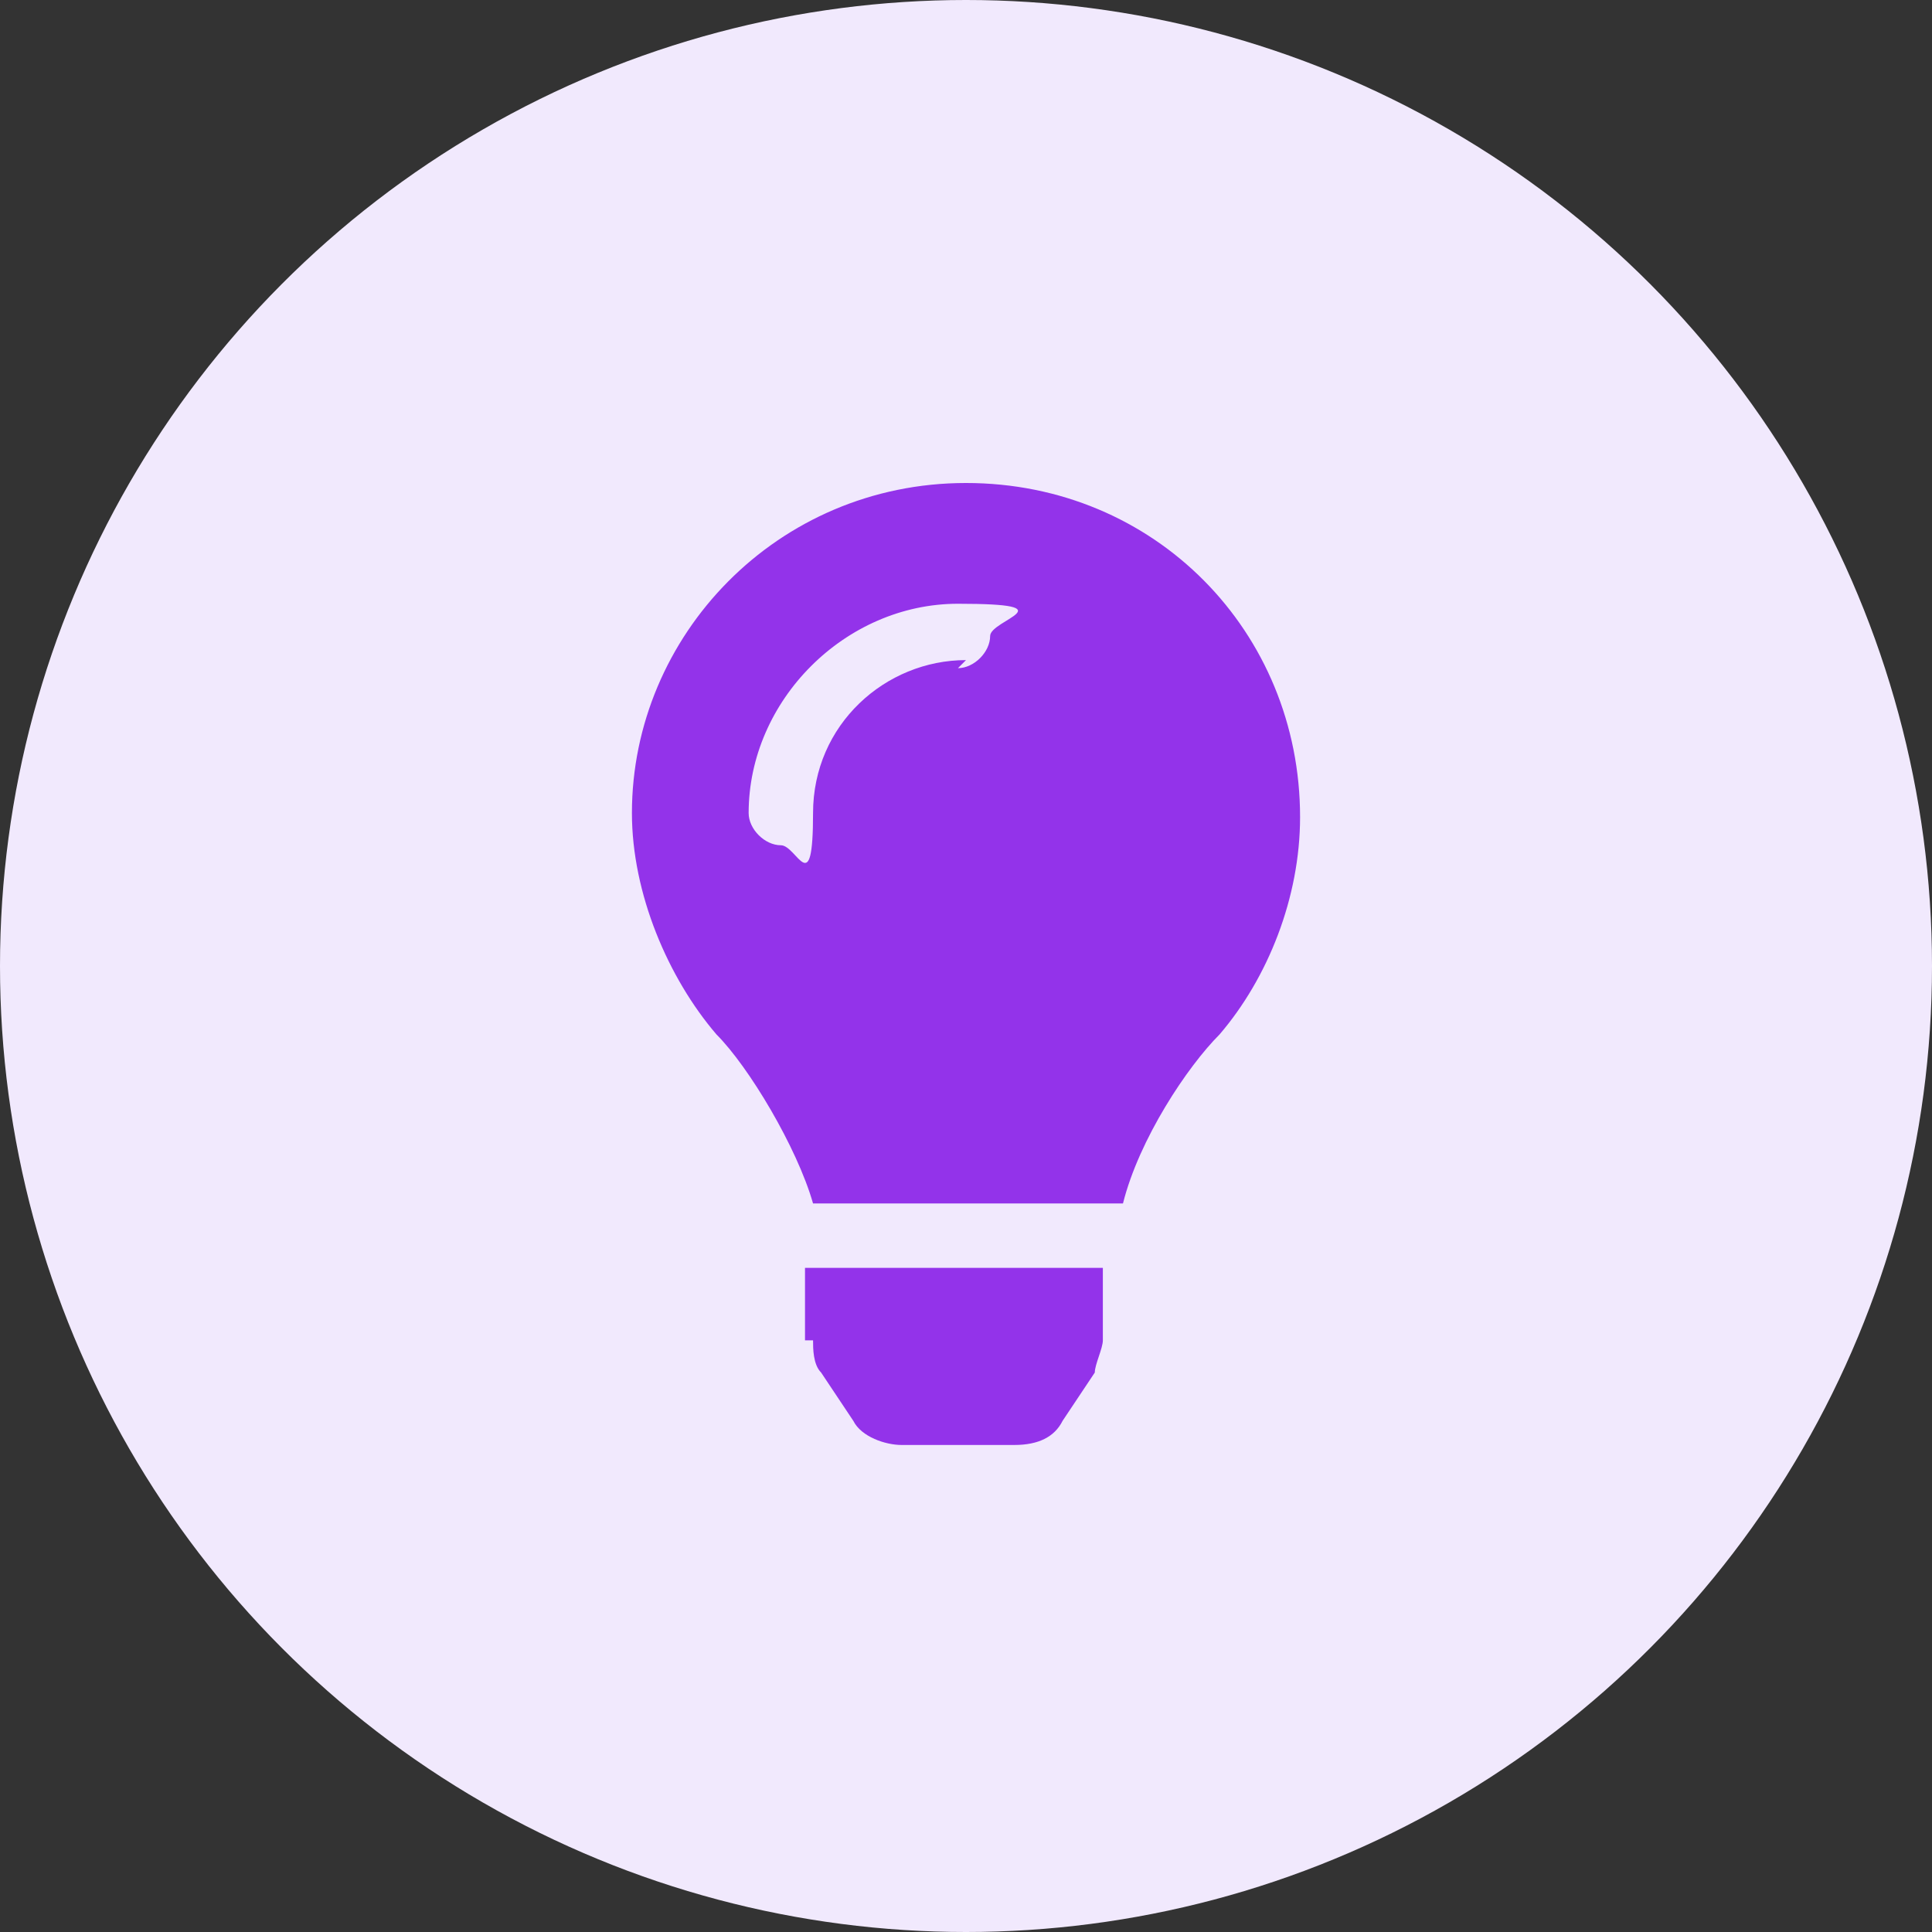
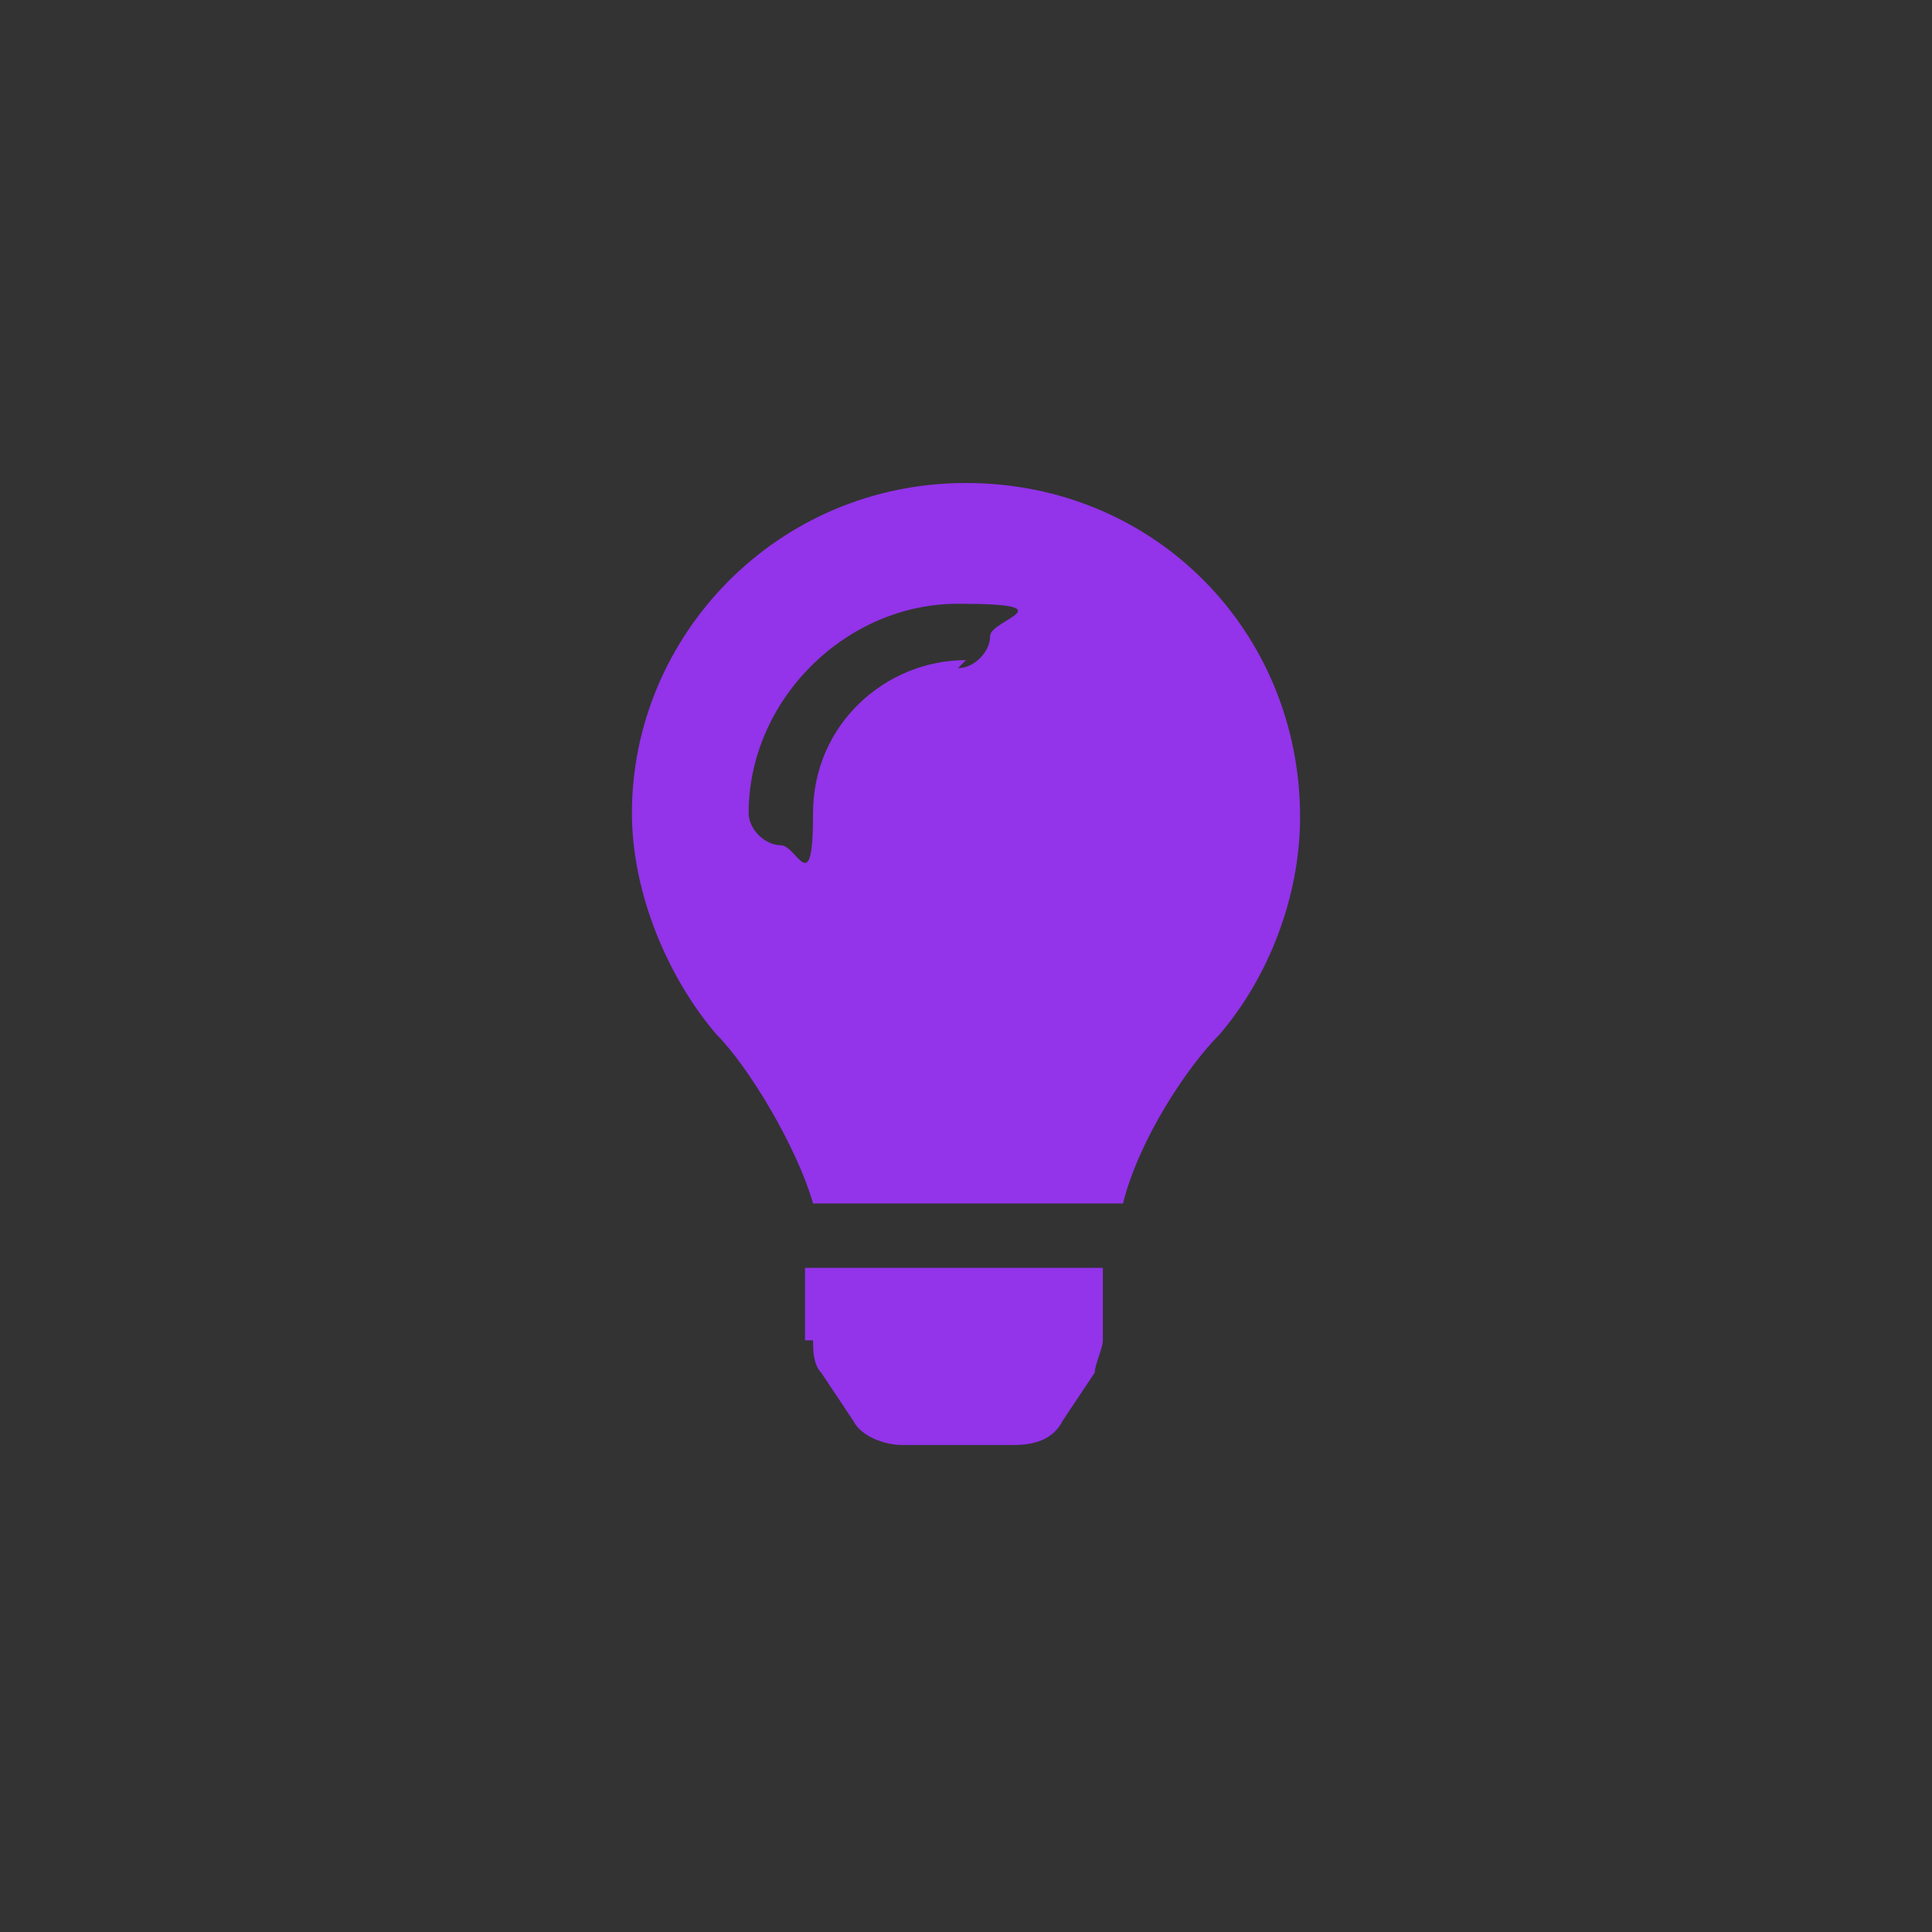
<svg xmlns="http://www.w3.org/2000/svg" id="Layer_1" version="1.1" viewBox="0 0 48 48">
  <rect x="0" y="0" width="48" height="48" fill="#333333" stroke="none" />
  <defs>
    <style> .st0 { fill: #f1e9fd; } .st1 { fill: #9333ea; } </style>
  </defs>
-   <circle class="st0" cx="24" cy="24" r="24" />
  <path class="st1" d="M20.2,33.3c0,.2,0,.6.2.8l.8,1.2c.2.4.8.6,1.2.6h2.8c.6,0,1-.2,1.2-.6l.8-1.2c0-.2.2-.6.2-.8v-1.8h-7.4v1.8s.2,0,.2,0ZM15.7,20.2c0,2,.9,4.1,2.1,5.5.8.8,2,2.8,2.4,4.2h7.7c.4-1.6,1.6-3.4,2.4-4.2,1.2-1.4,2-3.4,2-5.4,0-4.6-3.6-8.3-8.3-8.3s-8.3,3.8-8.3,8.2ZM24,16.4c-2,0-3.8,1.6-3.8,3.8s-.4.8-.8.8-.8-.4-.8-.8c0-2.8,2.4-5.2,5.2-5.2s.8.4.8.8-.4.8-.8.8c0,0,.2-.2.2-.2Z" />
</svg>